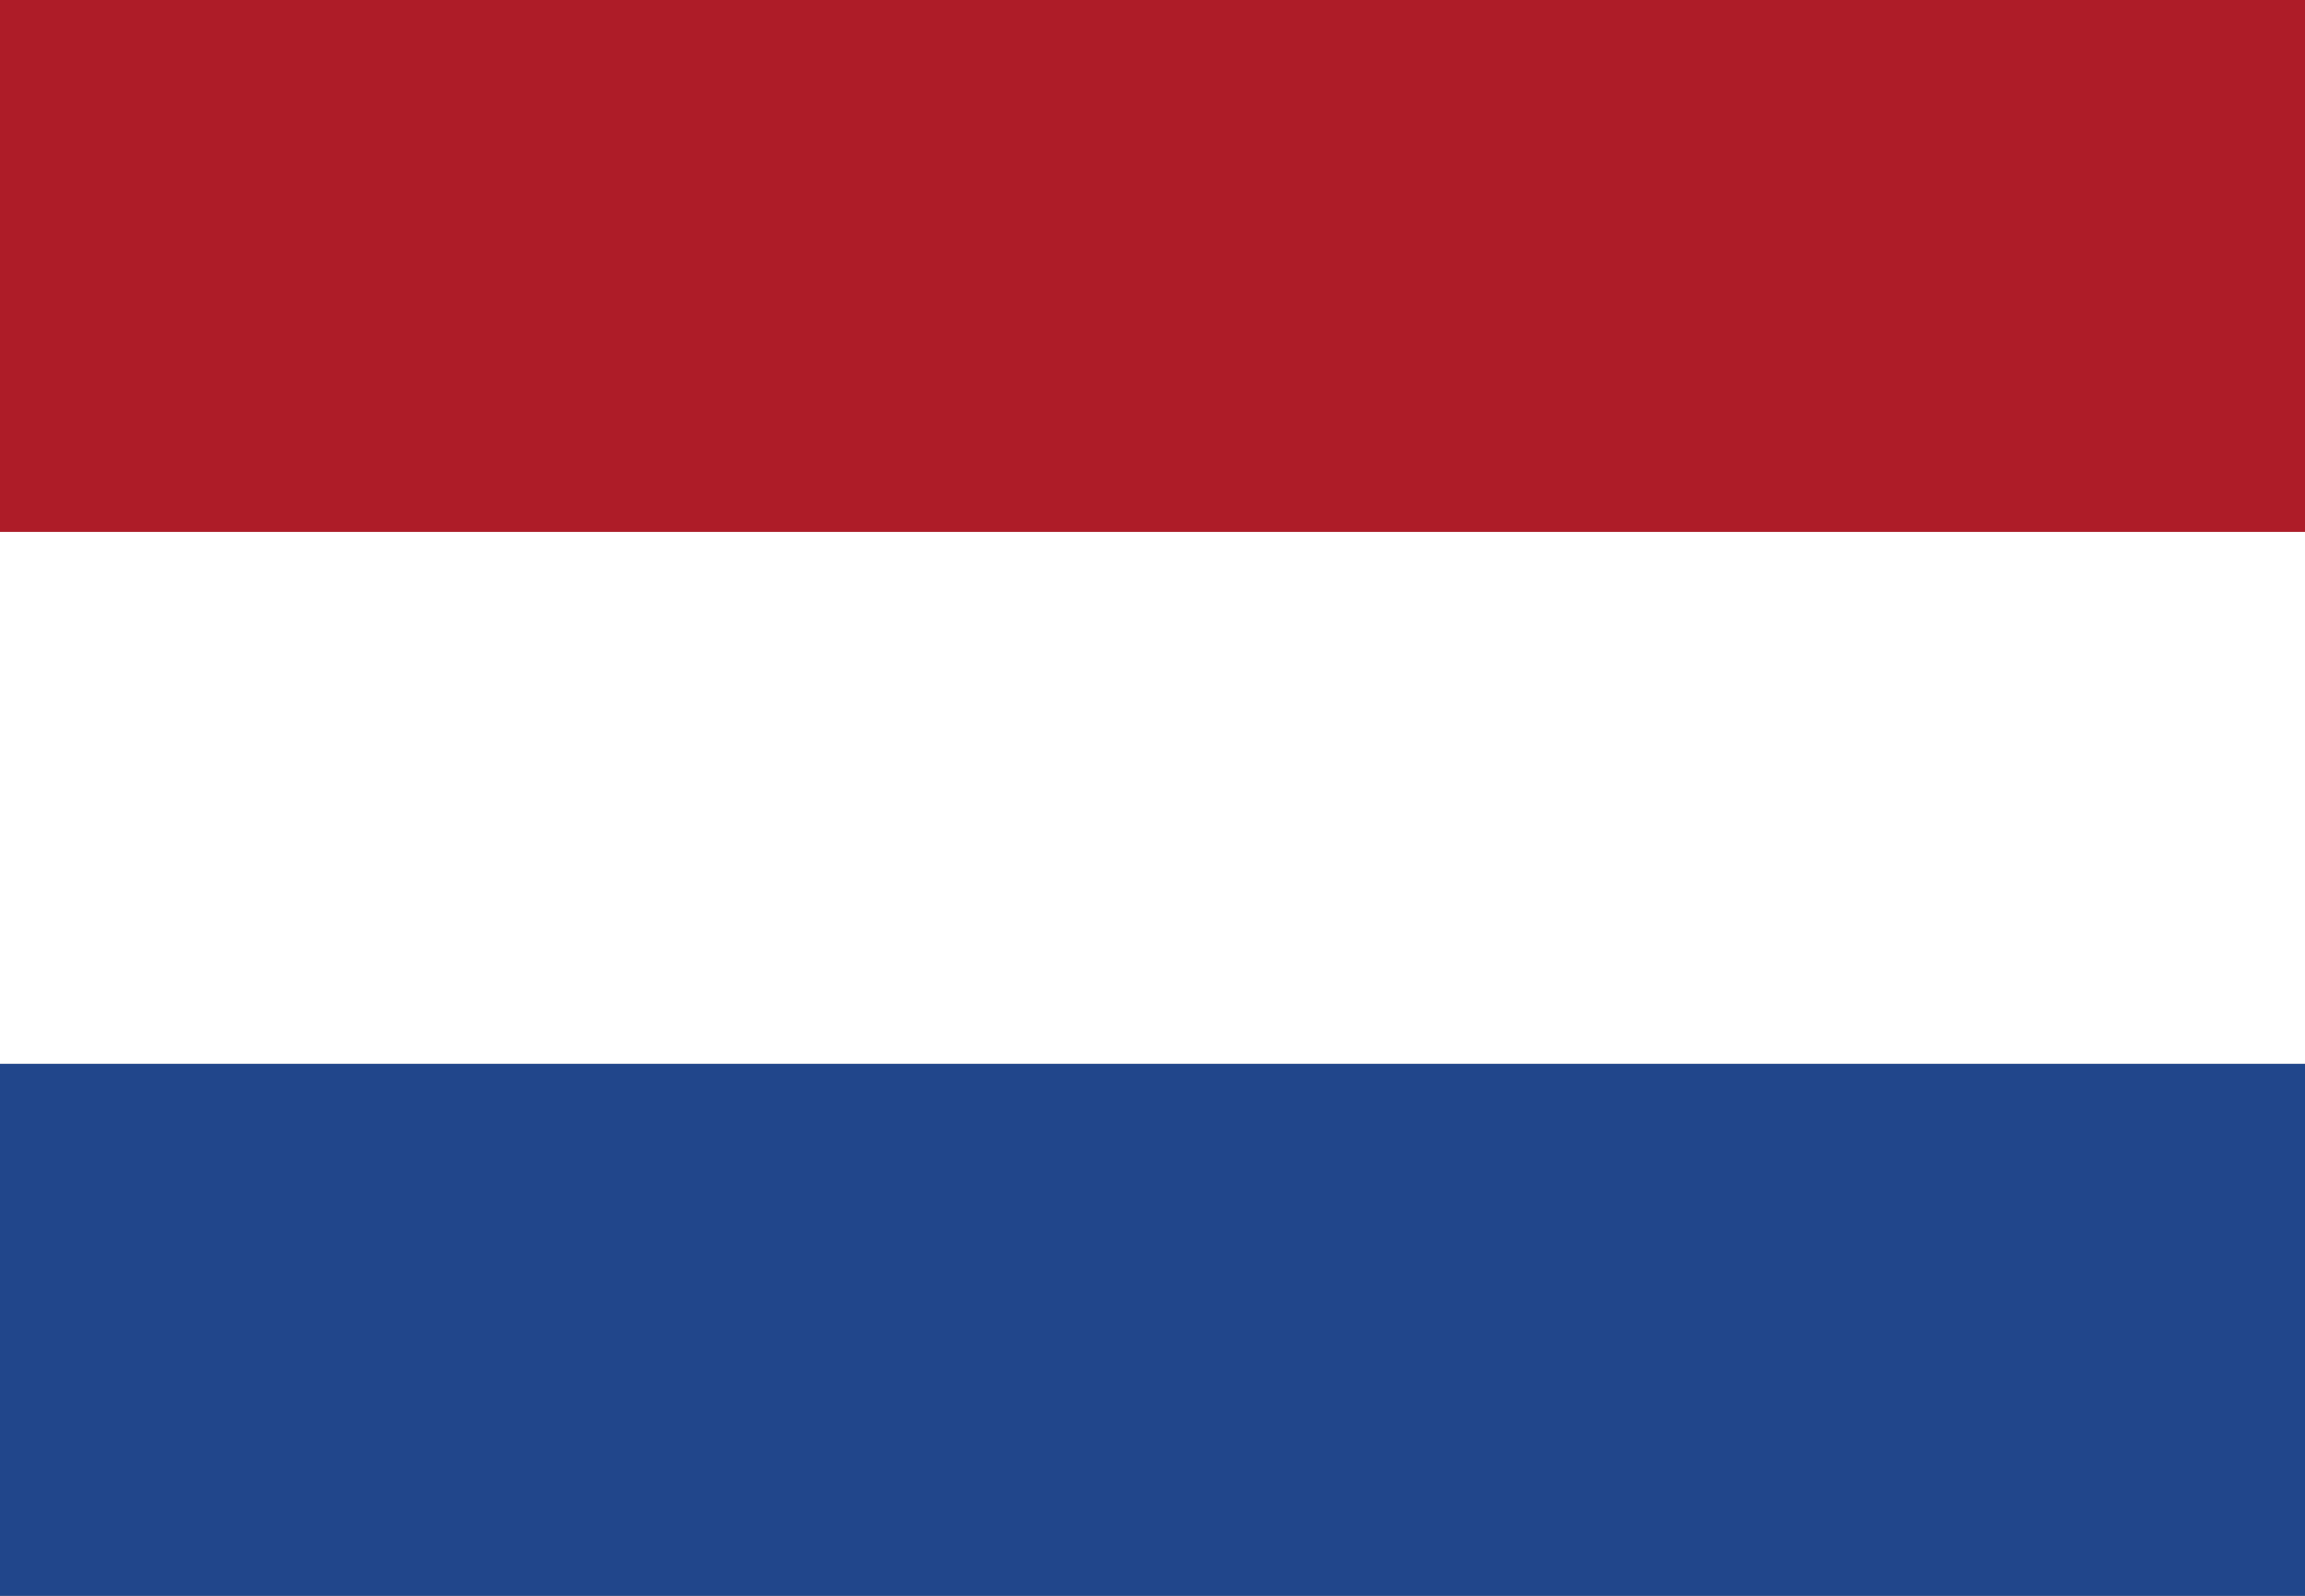
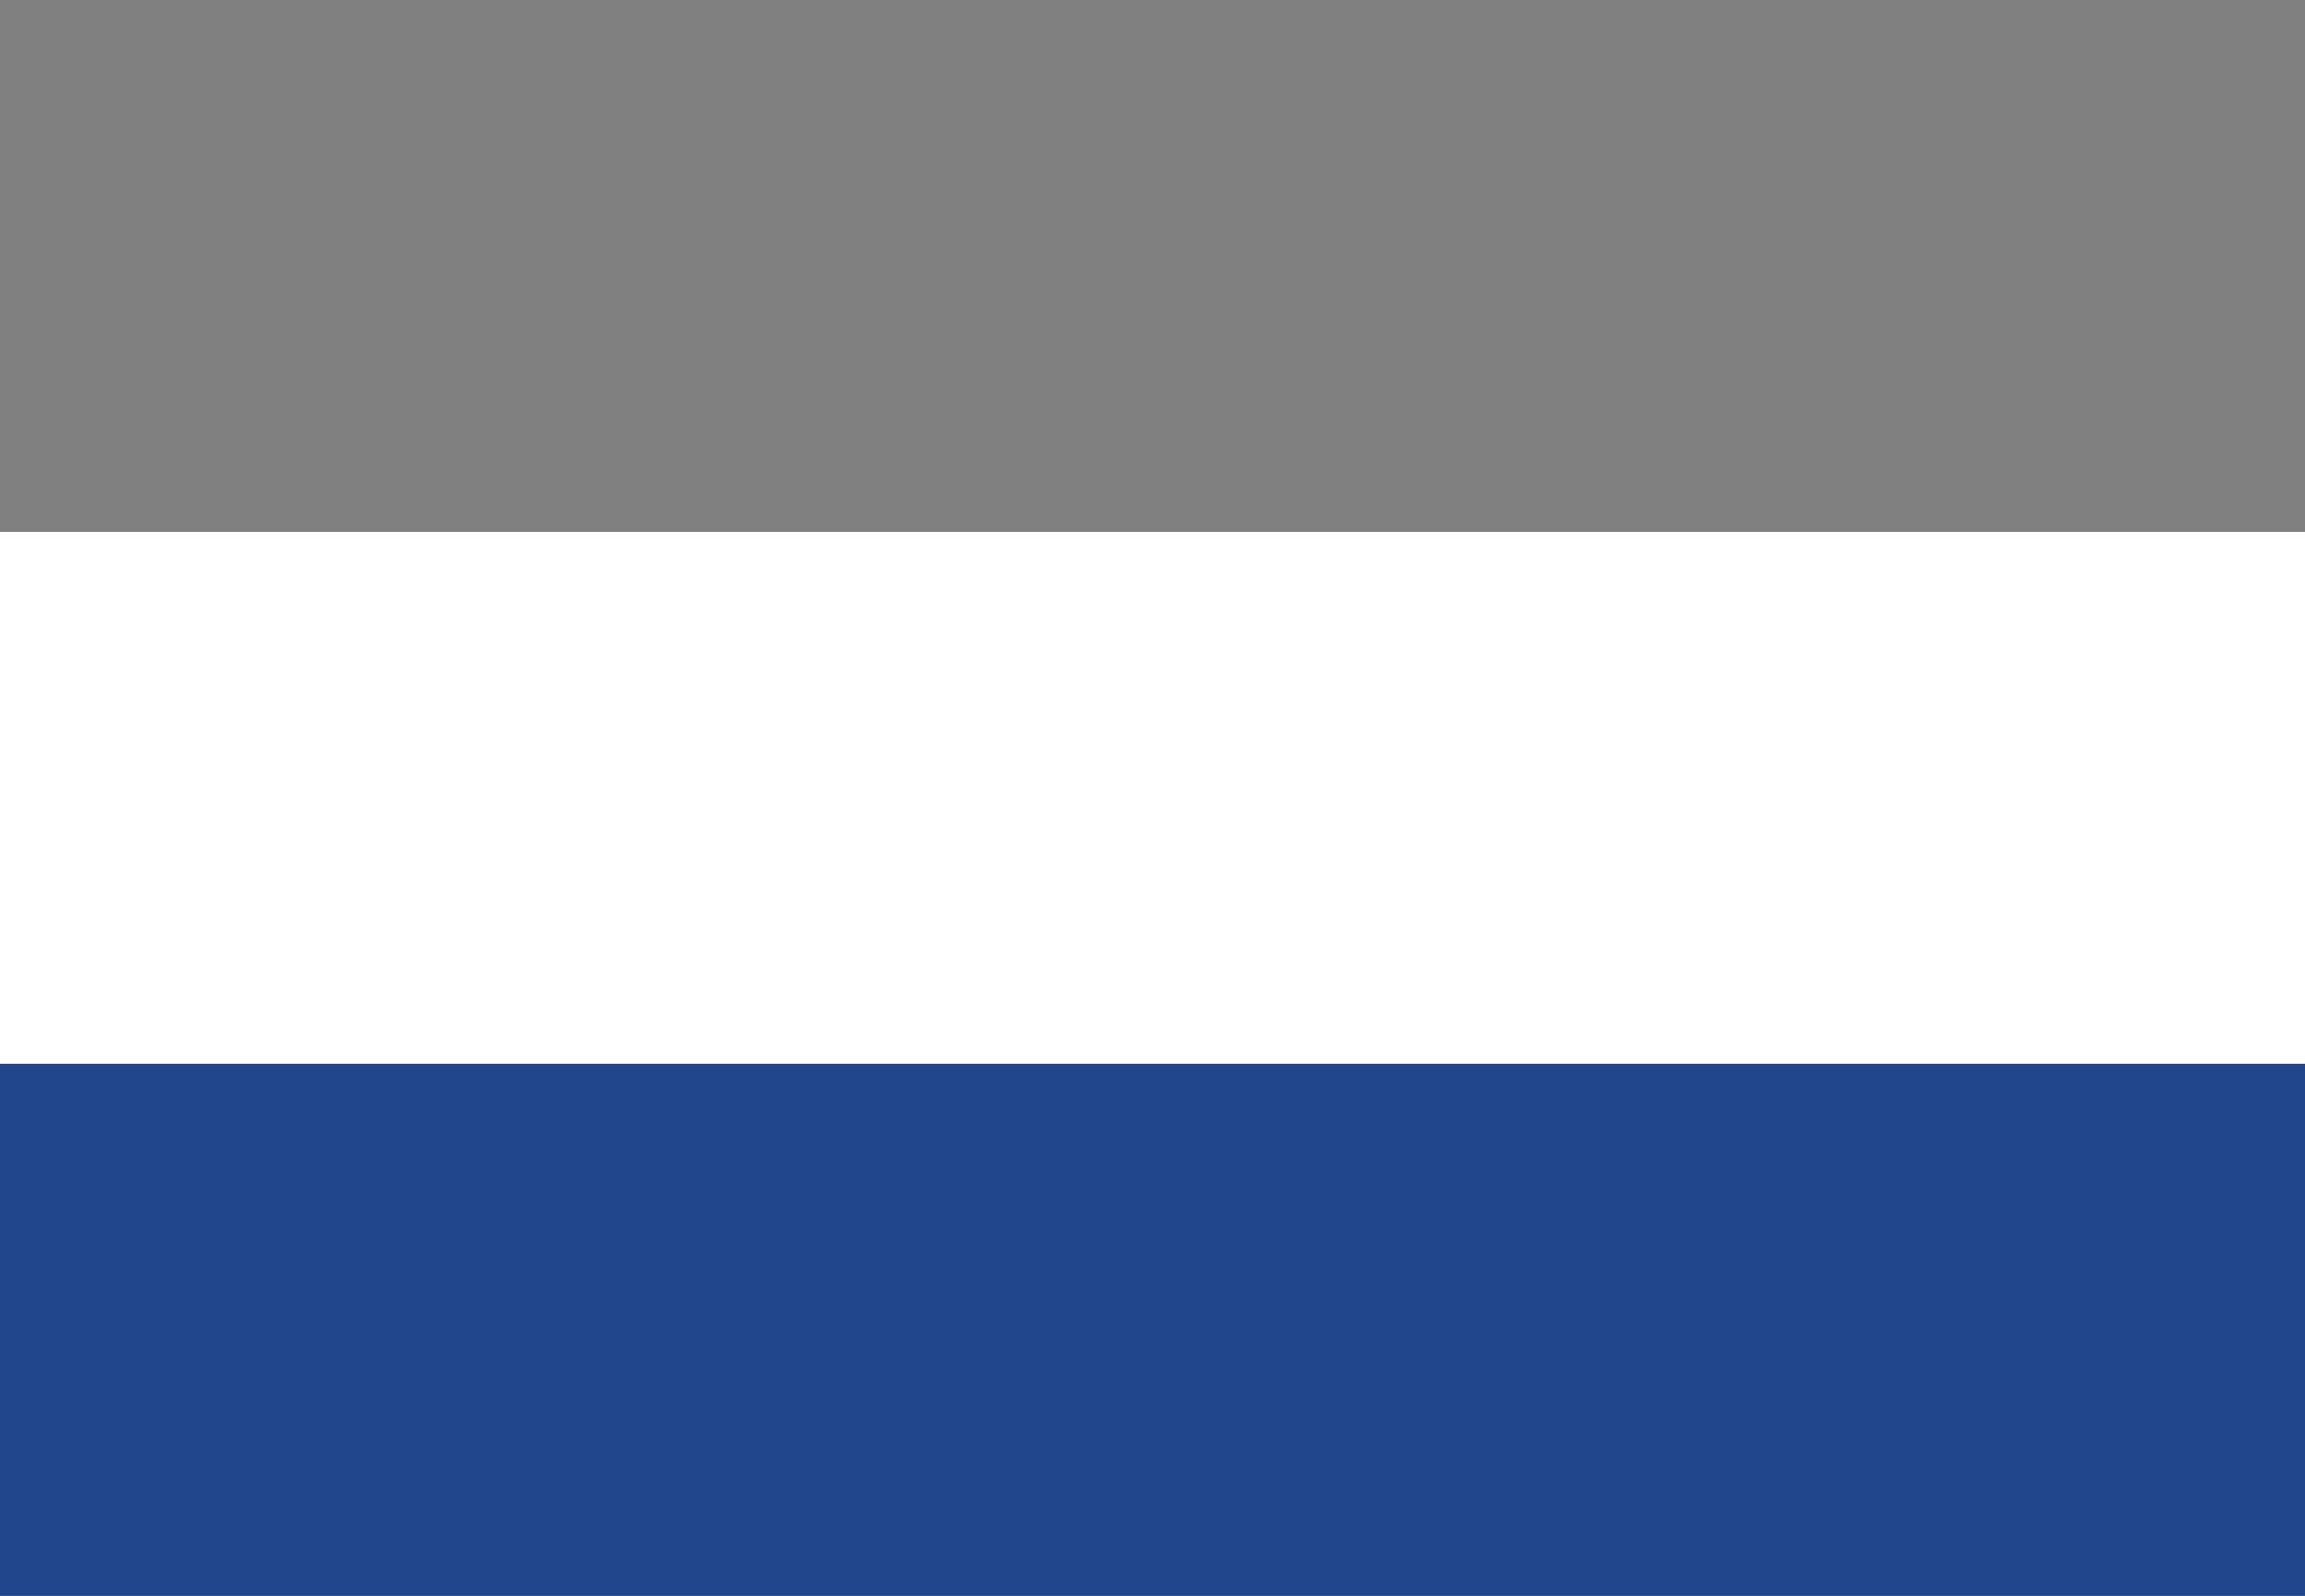
<svg xmlns="http://www.w3.org/2000/svg" version="1.1" id="Layer_1" x="0px" y="0px" viewBox="0 0 26 18" style="enable-background:new 0 0 26 18;" xml:space="preserve">
  <rect x="0" y="0" width="26" height="18" fill="#808080" stroke="none" />
  <style type="text/css">
	.st0{fill:none;}
	.st1{fill:#AE1C28;}
	.st2{fill:#FFFFFF;}
	.st3{fill:#21468B;}
	.st4{fill:#C28D93;}
	.st5{fill:#58468B;}
</style>
  <g>
    <polygon class="st0" points="13.5,12 13.5,12 13.5,12 13.5,12  " />
    <polygon class="st0" points="13.5,6 13.5,6 13.5,6 13.5,6 13.5,6  " />
    <polygon class="st0" points="13.5,12 13.5,12 13.5,12 13.5,12  " />
-     <path class="st1" d="M0,0c0,1.5,0,3,0,4.5C0,5,0,5.5,0,6c4.5,0,8.9,0,13.4,0c0,0,0.1,0,0.1,0c0,0,0,0,0,0c0,0,0,0,0,0c0,0,0,0,0,0   c0,0,0.1,0,0.1,0c4.5,0,8.9,0,13.4,0c0-2,0-4,0-6C18,0,9,0,0,0z" />
    <path class="st2" d="M13.6,6c0,0-0.1,0-0.1,0c0,0,0,0,0,0c0,0,0,0,0,0c0,0,0,0,0,0c0,0,0,0,0,0c0,0-0.1,0-0.1,0C8.9,6,4.5,6,0,6   c0,2,0,4,0,6c4.5,0,8.9,0,13.4,0c0,0,0.1,0,0.1,0l0,0c0,0,0,0,0,0c0,0,0,0,0,0c0,0,0,0,0,0c0,0,0,0,0,0c0,0,0.1,0,0.1,0   c4.5,0,8.9,0,13.4,0c0-2,0-4,0-6C22.5,6,18.1,6,13.6,6z" />
    <path class="st3" d="M13.6,12c0,0-0.1,0-0.1,0c0,0,0,0,0,0c0,0,0,0,0,0l0,0c0,0-0.1,0-0.1,0C8.9,12,4.5,12,0,12c0,2,0,4,0,6   c4.5,0,9,0,13.5,0s9,0,13.5,0c0-2,0-4,0-6C22.5,12,18.1,12,13.6,12z" />
    <path class="st4" d="M13.5,6C13.5,6,13.5,6,13.5,6C13.5,6,13.5,6,13.5,6C13.5,6,13.5,6,13.5,6c0,0-0.1,0-0.1,0C8.9,6,4.5,6,0,6   c0,0,0,0,0,0c4.5,0,8.9,0,13.4,0C13.4,6,13.5,6,13.5,6C13.5,6,13.5,6,13.5,6C13.5,6,13.5,6,13.5,6C13.5,6,13.5,6,13.5,6   c0.1,0,0.1,0,0.1,0c4.5,0,8.9,0,13.4,0c0,0,0,0,0,0c-4.5,0-8.9,0-13.4,0C13.6,6,13.5,6,13.5,6z" />
    <path class="st5" d="M13.5,12C13.5,12,13.5,12,13.5,12C13.5,12,13.5,12,13.5,12L13.5,12c0,0-0.1,0-0.1,0C8.9,12,4.5,12,0,12   c0,0,0,0,0,0c4.5,0,8.9,0,13.4,0C13.4,12,13.5,12,13.5,12L13.5,12L13.5,12C13.5,12,13.5,12,13.5,12c0,0,0.1,0,0.1,0   c4.5,0,8.9,0,13.4,0c0,0,0,0,0,0c-4.5,0-8.9,0-13.4,0C13.6,12,13.5,12,13.5,12z" />
  </g>
</svg>